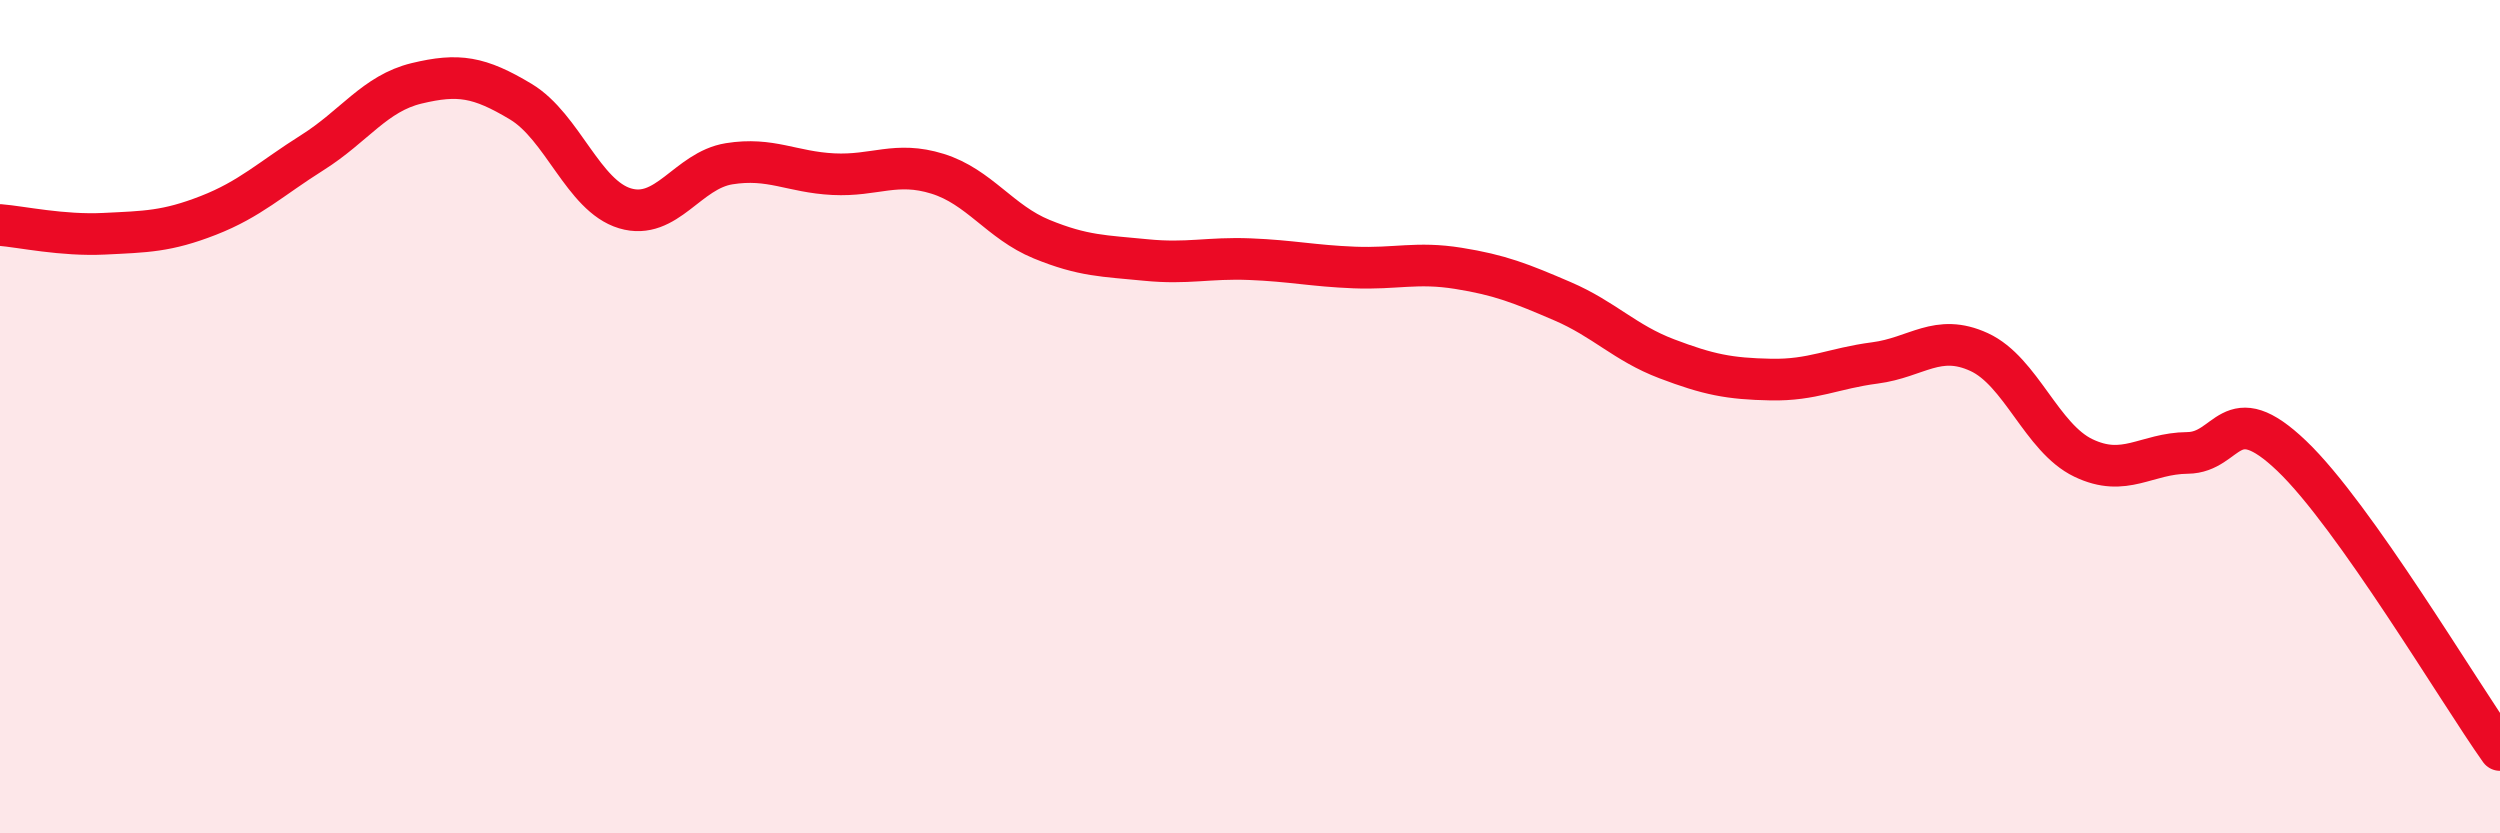
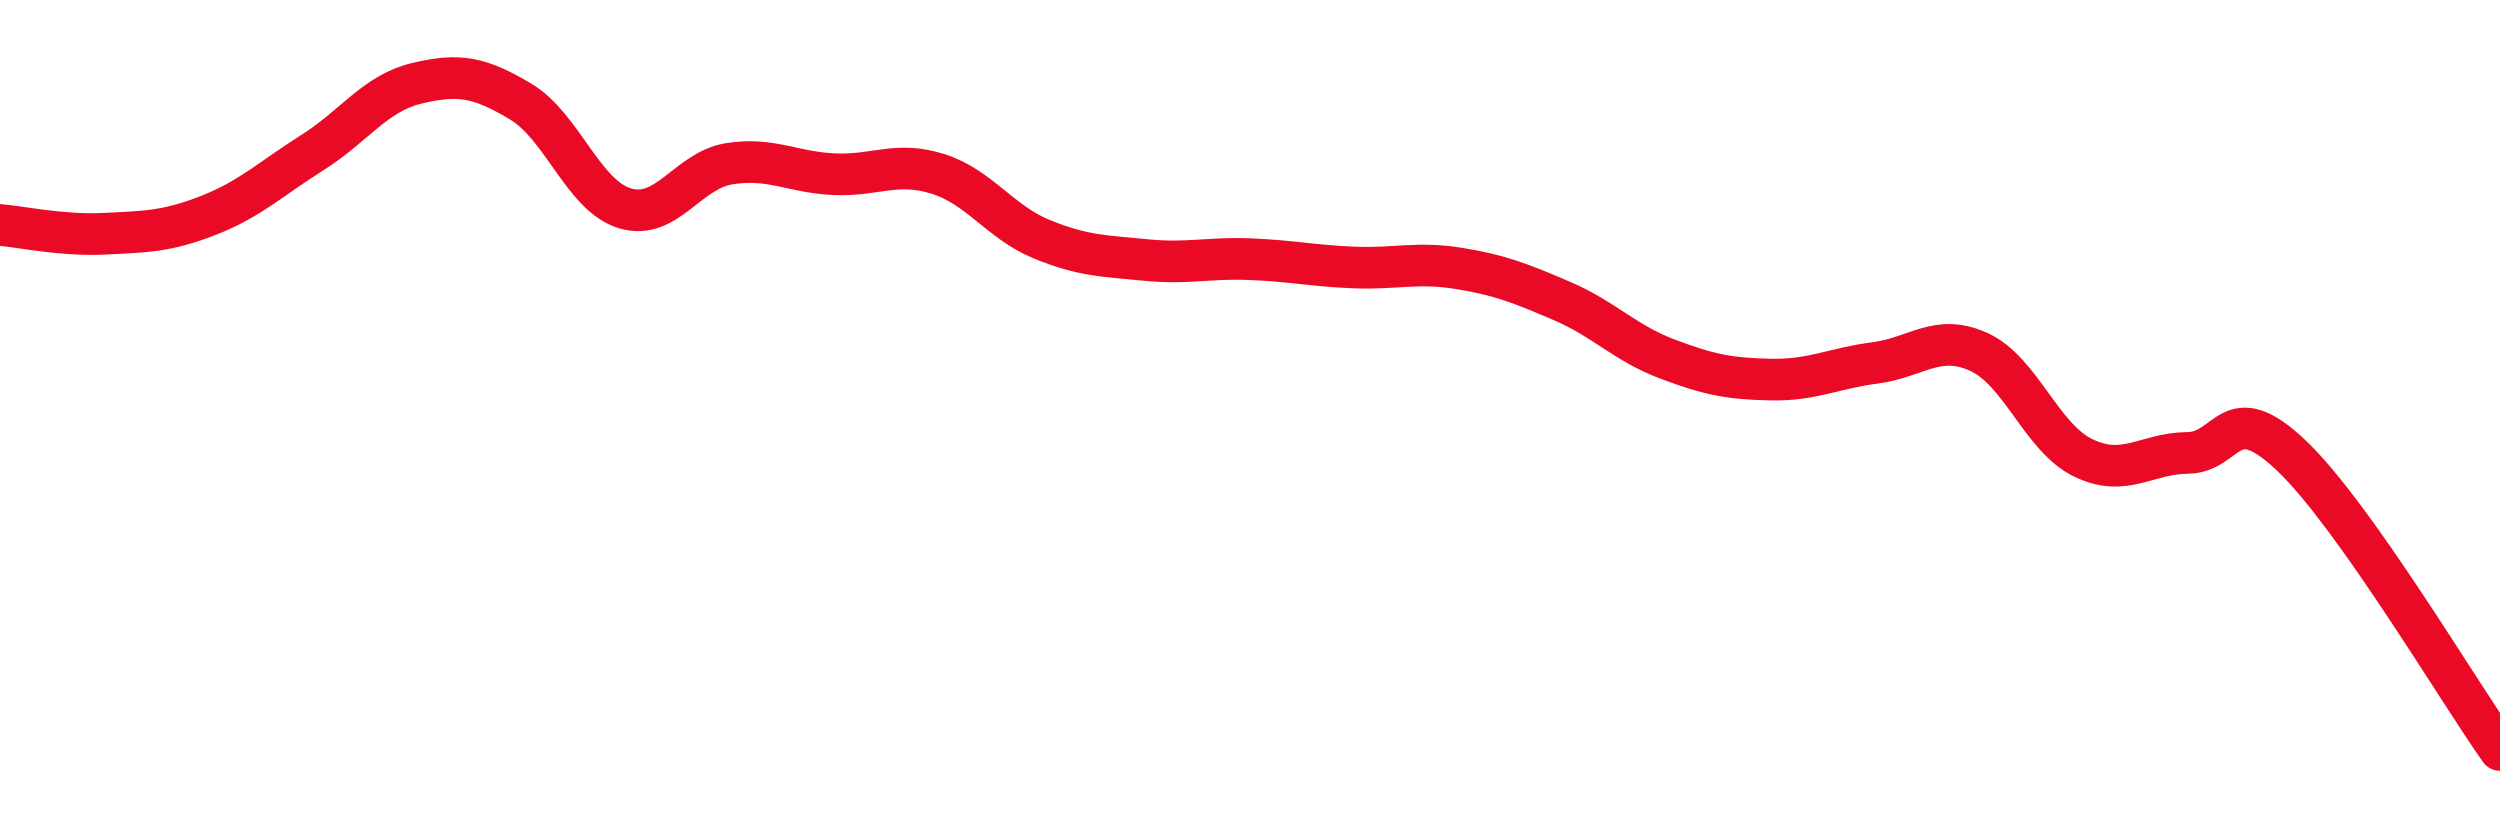
<svg xmlns="http://www.w3.org/2000/svg" width="60" height="20" viewBox="0 0 60 20">
-   <path d="M 0,5.4 C 0.5,5.44 1.5,5.66 2.5,5.61 C 3.5,5.56 4,5.56 5,5.17 C 6,4.78 6.5,4.29 7.5,3.66 C 8.5,3.03 9,2.24 10,2 C 11,1.76 11.5,1.84 12.5,2.44 C 13.5,3.04 14,4.7 15,5 C 16,5.3 16.5,4.09 17.5,3.93 C 18.5,3.77 19,4.13 20,4.18 C 21,4.23 21.5,3.86 22.5,4.17 C 23.5,4.48 24,5.33 25,5.74 C 26,6.15 26.5,6.14 27.5,6.24 C 28.5,6.34 29,6.18 30,6.22 C 31,6.26 31.5,6.38 32.5,6.42 C 33.5,6.46 34,6.28 35,6.44 C 36,6.6 36.5,6.8 37.5,7.23 C 38.5,7.66 39,8.23 40,8.61 C 41,8.99 41.5,9.09 42.5,9.11 C 43.5,9.13 44,8.84 45,8.71 C 46,8.58 46.5,7.99 47.5,8.45 C 48.5,8.91 49,10.51 50,10.99 C 51,11.47 51.5,10.88 52.5,10.87 C 53.5,10.86 53.5,9.51 55,10.94 C 56.5,12.37 59,16.59 60,18L60 20L0 20Z" fill="#EB0A25" opacity="0.1" stroke-linecap="round" stroke-linejoin="round" />
  <path d="M 0,5.4 C 0.5,5.44 1.5,5.66 2.5,5.61 C 3.5,5.56 4,5.56 5,5.17 C 6,4.78 6.5,4.29 7.5,3.66 C 8.5,3.03 9,2.24 10,2 C 11,1.76 11.5,1.84 12.5,2.44 C 13.5,3.04 14,4.7 15,5 C 16,5.3 16.5,4.09 17.5,3.93 C 18.5,3.77 19,4.13 20,4.18 C 21,4.23 21.5,3.86 22.5,4.17 C 23.5,4.48 24,5.33 25,5.74 C 26,6.15 26.5,6.14 27.5,6.24 C 28.5,6.34 29,6.18 30,6.22 C 31,6.26 31.5,6.38 32.5,6.42 C 33.5,6.46 34,6.28 35,6.44 C 36,6.6 36.5,6.8 37.5,7.23 C 38.5,7.66 39,8.23 40,8.61 C 41,8.99 41.5,9.09 42.5,9.11 C 43.5,9.13 44,8.84 45,8.71 C 46,8.58 46.5,7.99 47.5,8.45 C 48.5,8.91 49,10.51 50,10.99 C 51,11.47 51.5,10.88 52.5,10.87 C 53.5,10.86 53.5,9.51 55,10.94 C 56.5,12.37 59,16.59 60,18" stroke="#EB0A25" stroke-width="1" fill="none" stroke-linecap="round" stroke-linejoin="round" />
</svg>